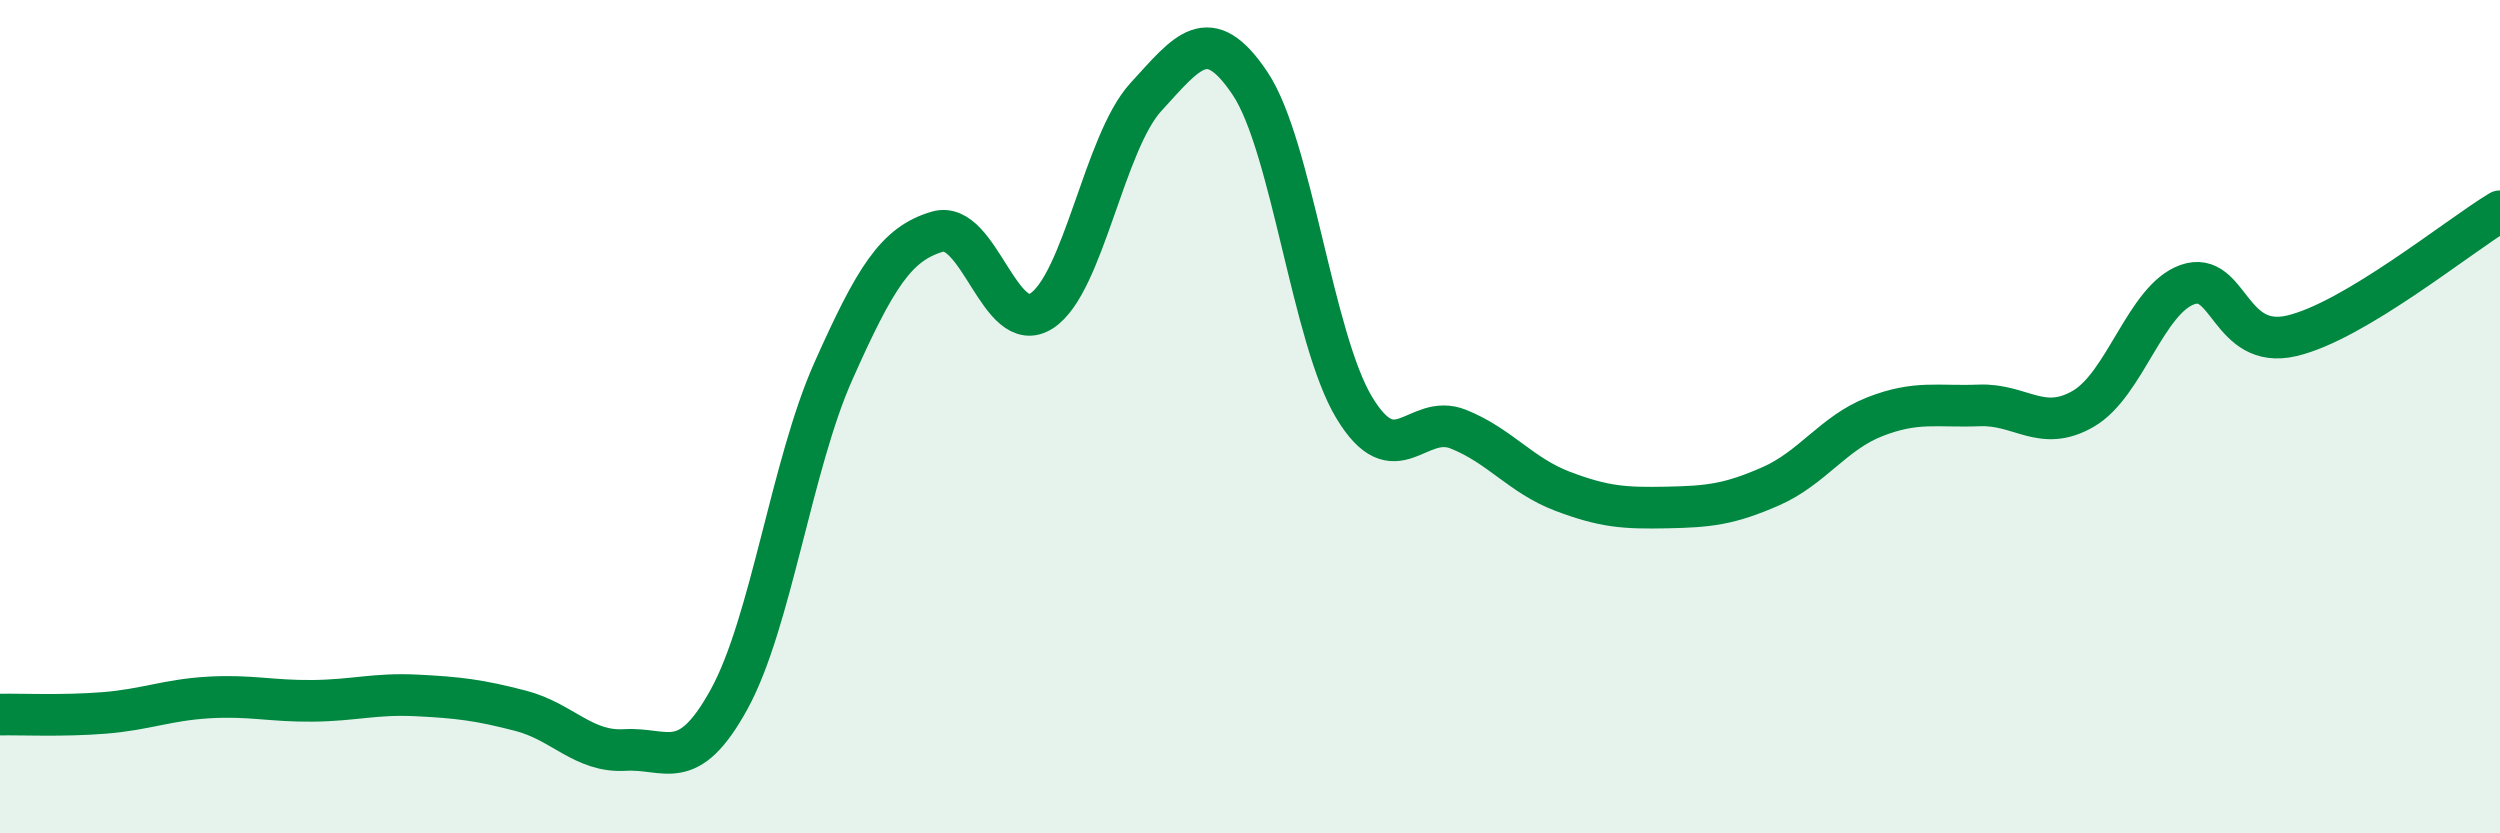
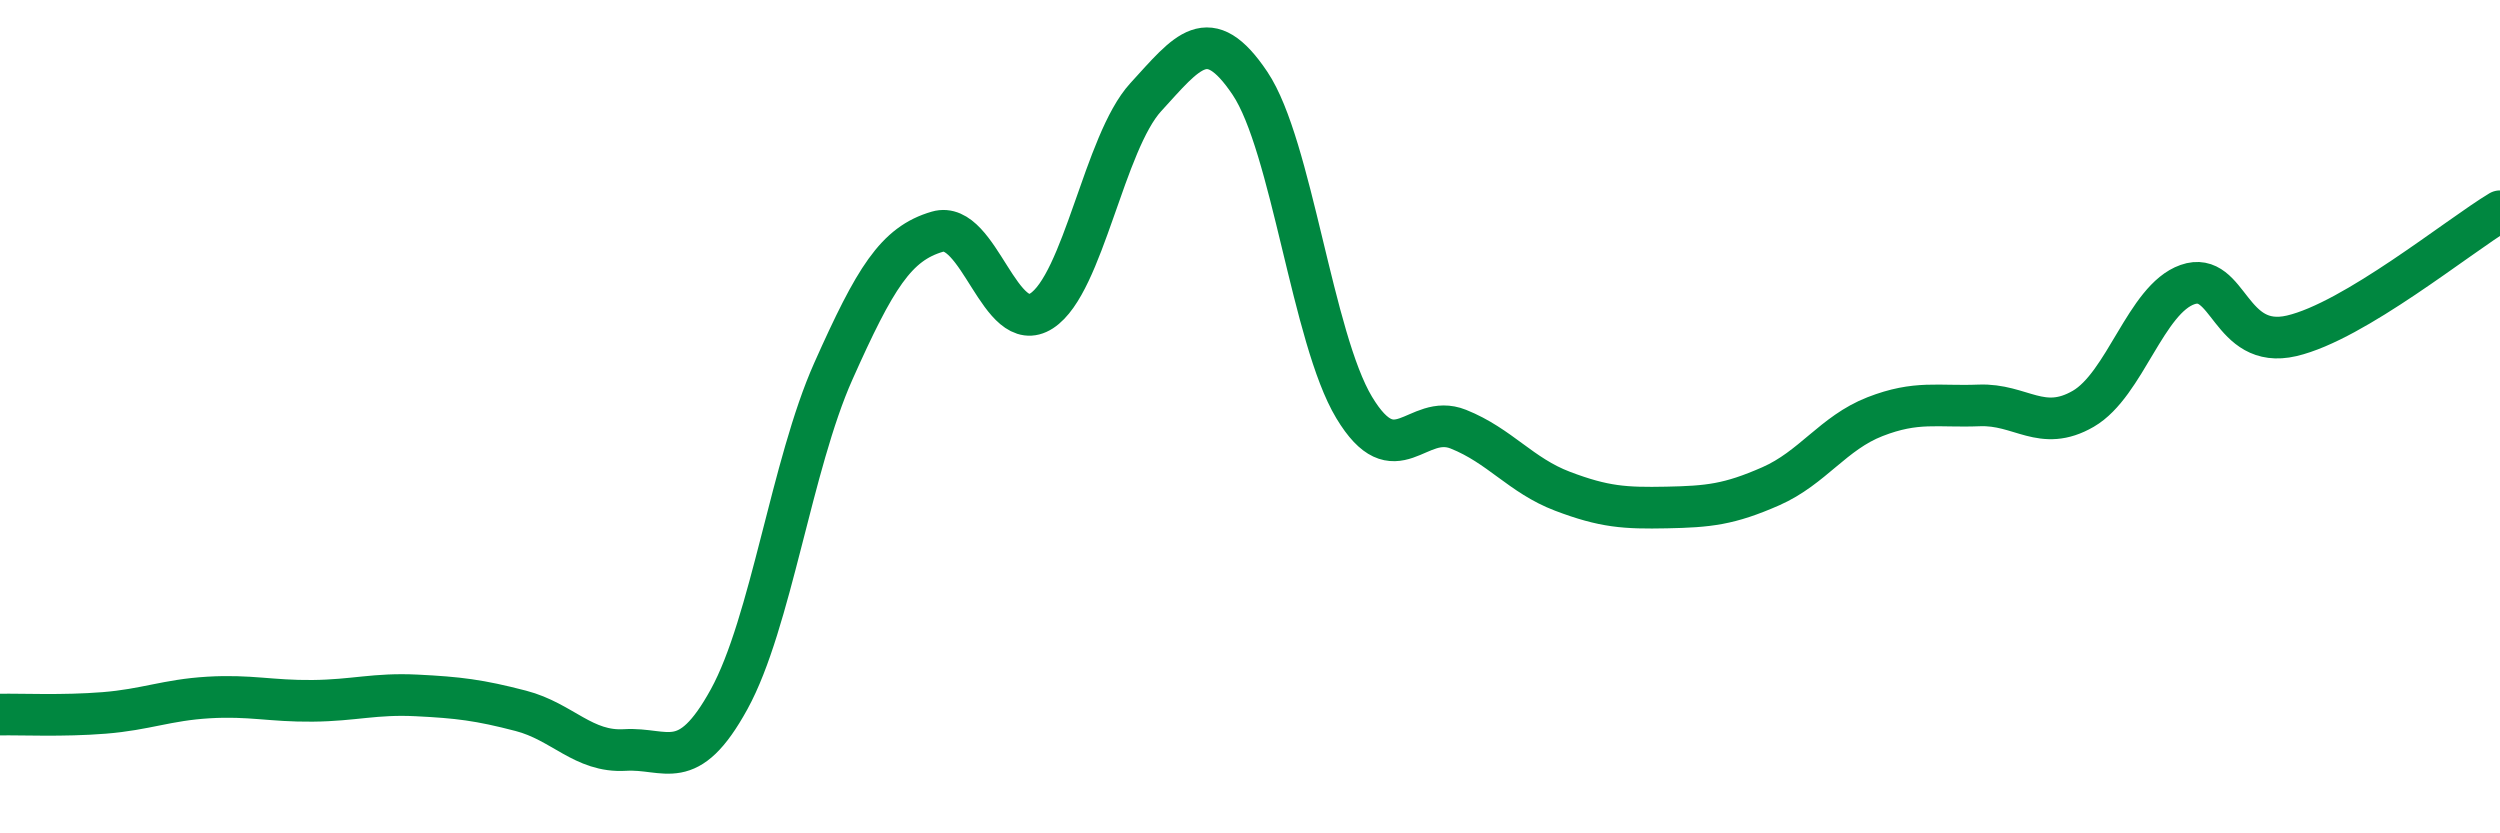
<svg xmlns="http://www.w3.org/2000/svg" width="60" height="20" viewBox="0 0 60 20">
-   <path d="M 0,17.15 C 0.5,17.14 1.5,17.19 2.5,17.11 C 3.5,17.03 4,16.8 5,16.74 C 6,16.68 6.5,16.83 7.5,16.82 C 8.5,16.81 9,16.64 10,16.69 C 11,16.74 11.5,16.8 12.5,17.06 C 13.5,17.32 14,18.06 15,18 C 16,17.94 16.5,18.6 17.5,16.78 C 18.5,14.96 19,11.15 20,8.91 C 21,6.67 21.5,5.85 22.5,5.56 C 23.5,5.27 24,8.11 25,7.46 C 26,6.81 26.5,3.42 27.5,2.33 C 28.5,1.24 29,0.51 30,2 C 31,3.49 31.5,8.12 32.5,9.78 C 33.5,11.44 34,9.9 35,10.3 C 36,10.7 36.5,11.41 37.5,11.79 C 38.5,12.17 39,12.2 40,12.18 C 41,12.16 41.5,12.11 42.5,11.67 C 43.5,11.23 44,10.39 45,10 C 46,9.61 46.5,9.77 47.5,9.73 C 48.5,9.69 49,10.39 50,9.81 C 51,9.23 51.5,7.18 52.5,6.83 C 53.5,6.48 53.5,8.41 55,8.06 C 56.5,7.71 59,5.67 60,5.07L60 20L0 20Z" fill="#008740" opacity="0.1" stroke-linecap="round" stroke-linejoin="round" />
  <path d="M 0,17.15 C 0.5,17.14 1.5,17.19 2.5,17.11 C 3.5,17.03 4,16.8 5,16.74 C 6,16.68 6.5,16.83 7.5,16.82 C 8.5,16.81 9,16.64 10,16.69 C 11,16.74 11.5,16.8 12.5,17.06 C 13.5,17.32 14,18.06 15,18 C 16,17.94 16.5,18.6 17.5,16.78 C 18.5,14.96 19,11.15 20,8.91 C 21,6.67 21.5,5.85 22.5,5.56 C 23.5,5.27 24,8.11 25,7.46 C 26,6.81 26.5,3.42 27.5,2.33 C 28.5,1.24 29,0.51 30,2 C 31,3.49 31.5,8.12 32.5,9.78 C 33.5,11.44 34,9.9 35,10.3 C 36,10.7 36.5,11.41 37.5,11.79 C 38.5,12.17 39,12.2 40,12.18 C 41,12.16 41.5,12.11 42.5,11.67 C 43.5,11.23 44,10.39 45,10 C 46,9.61 46.5,9.77 47.5,9.73 C 48.5,9.69 49,10.39 50,9.81 C 51,9.23 51.5,7.18 52.5,6.83 C 53.5,6.48 53.5,8.41 55,8.06 C 56.5,7.71 59,5.67 60,5.07" stroke="#008740" stroke-width="1" fill="none" stroke-linecap="round" stroke-linejoin="round" />
</svg>